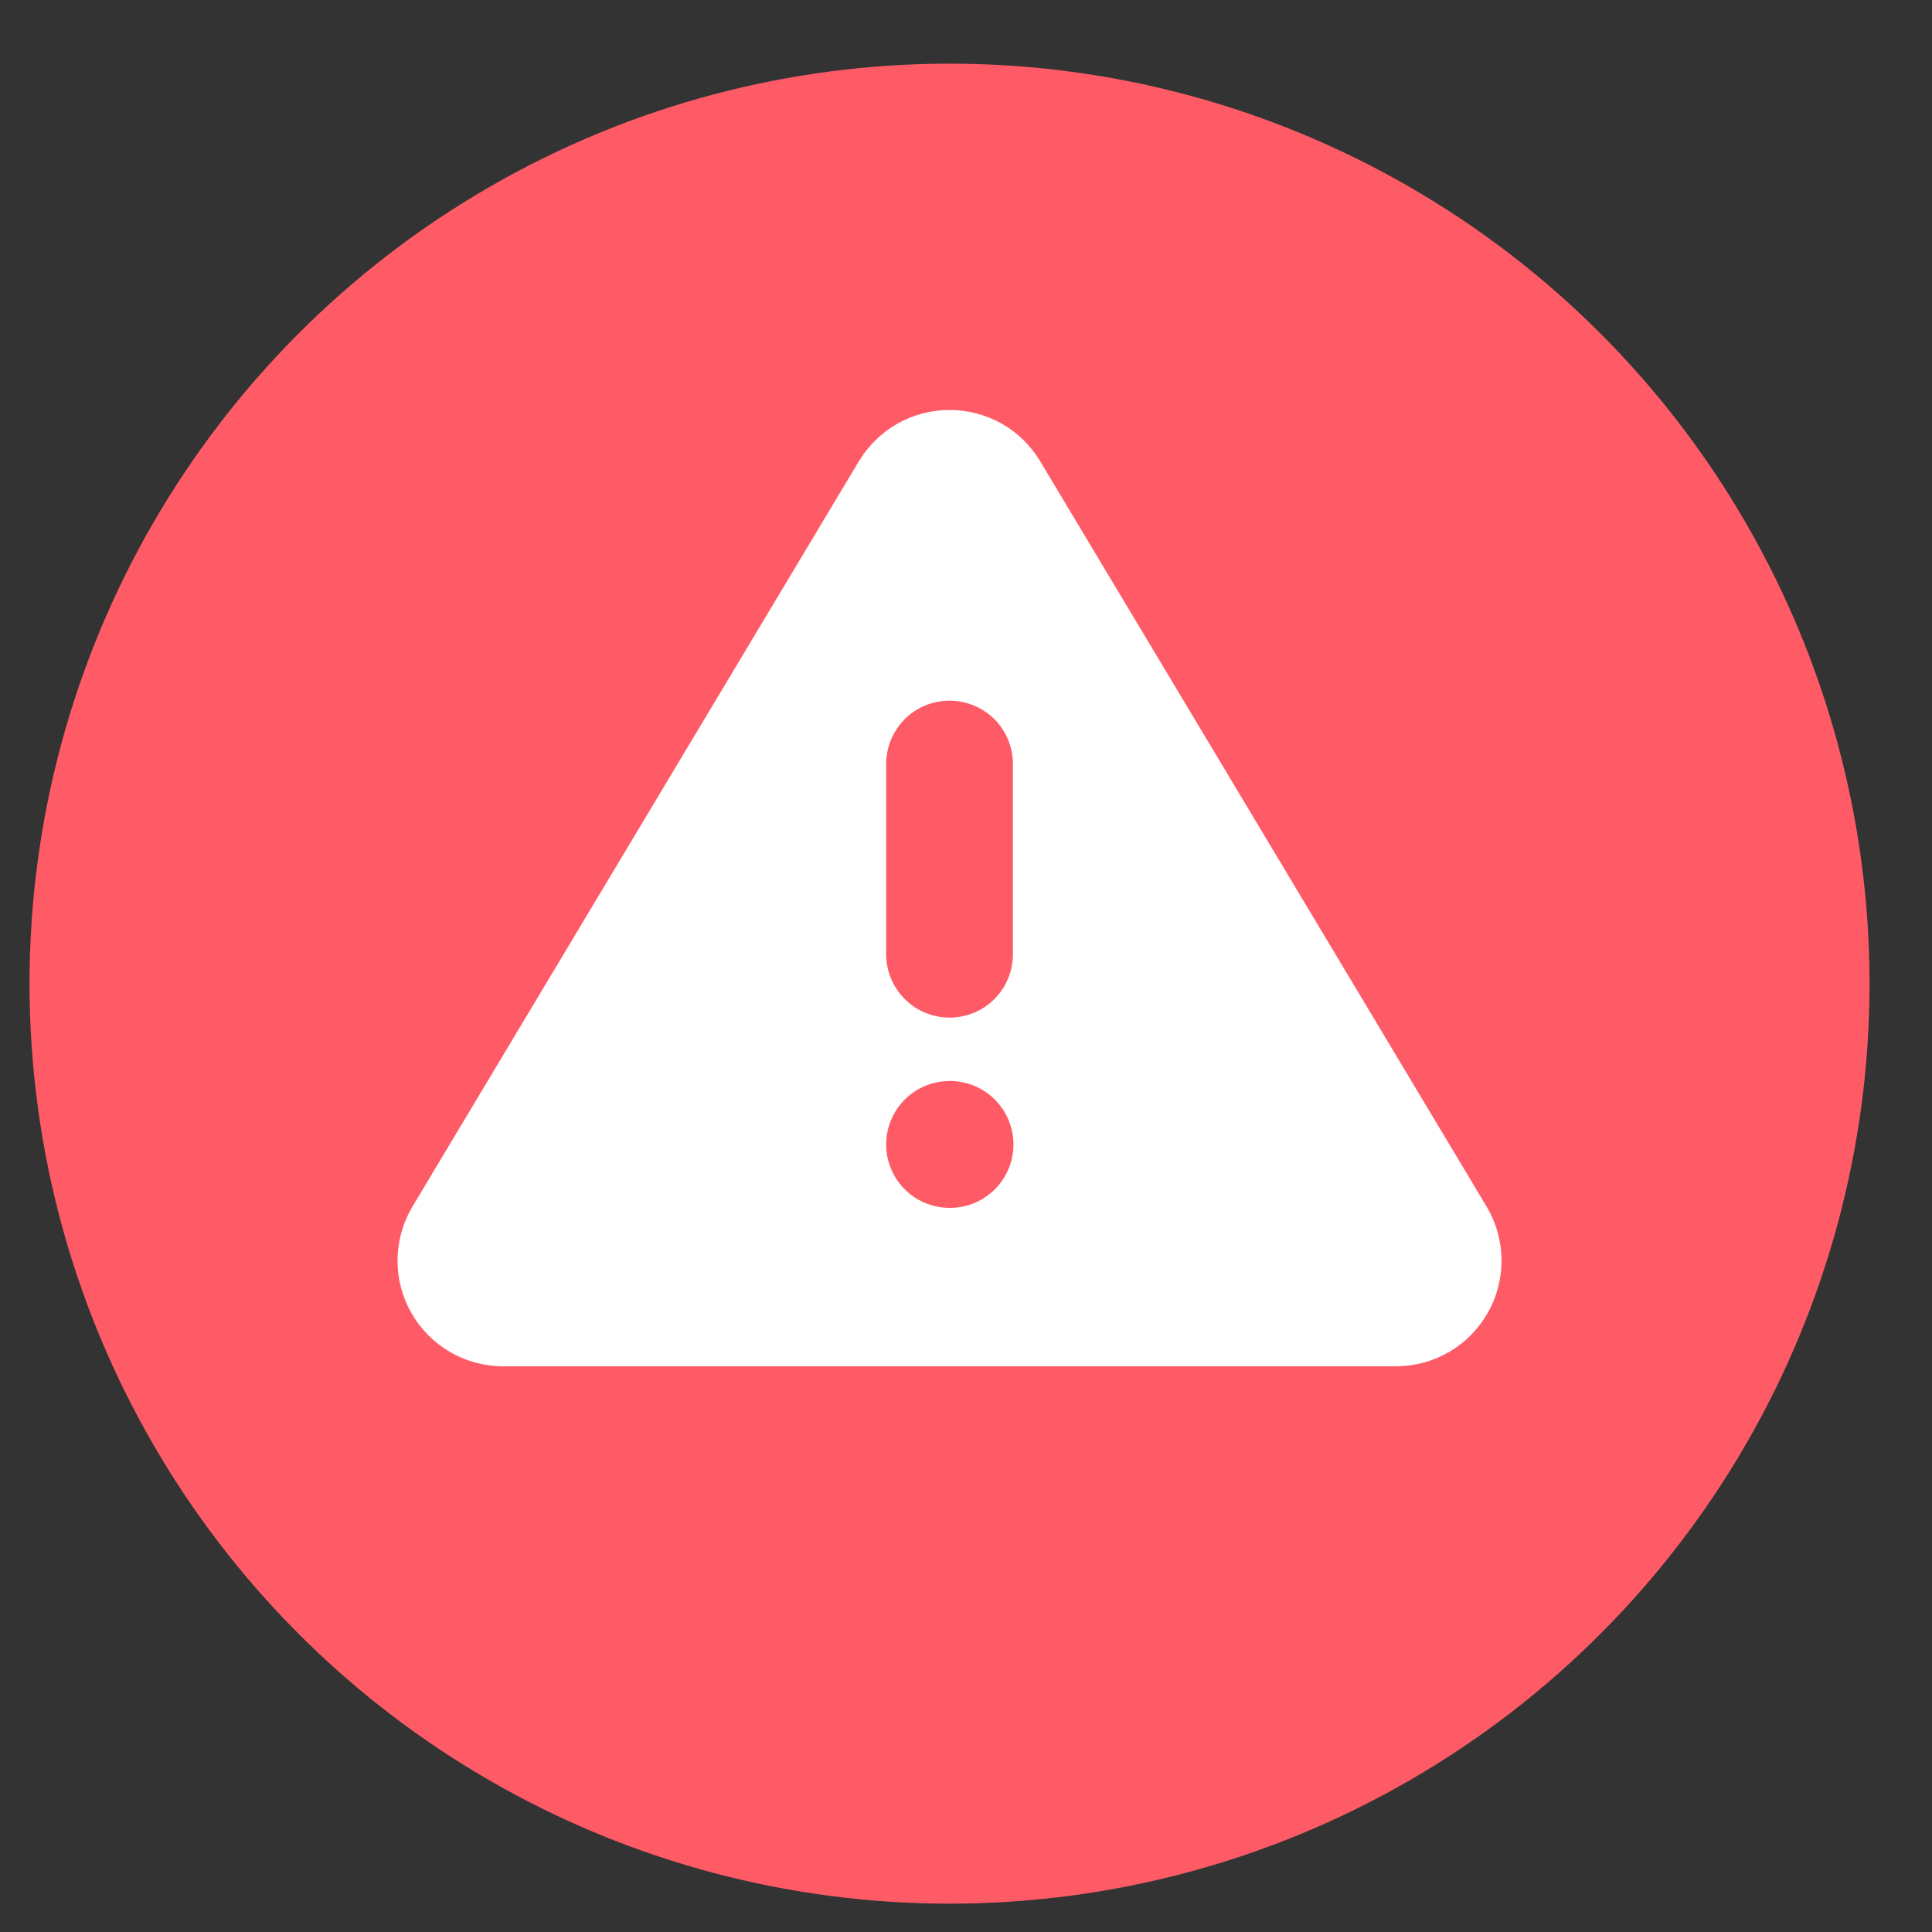
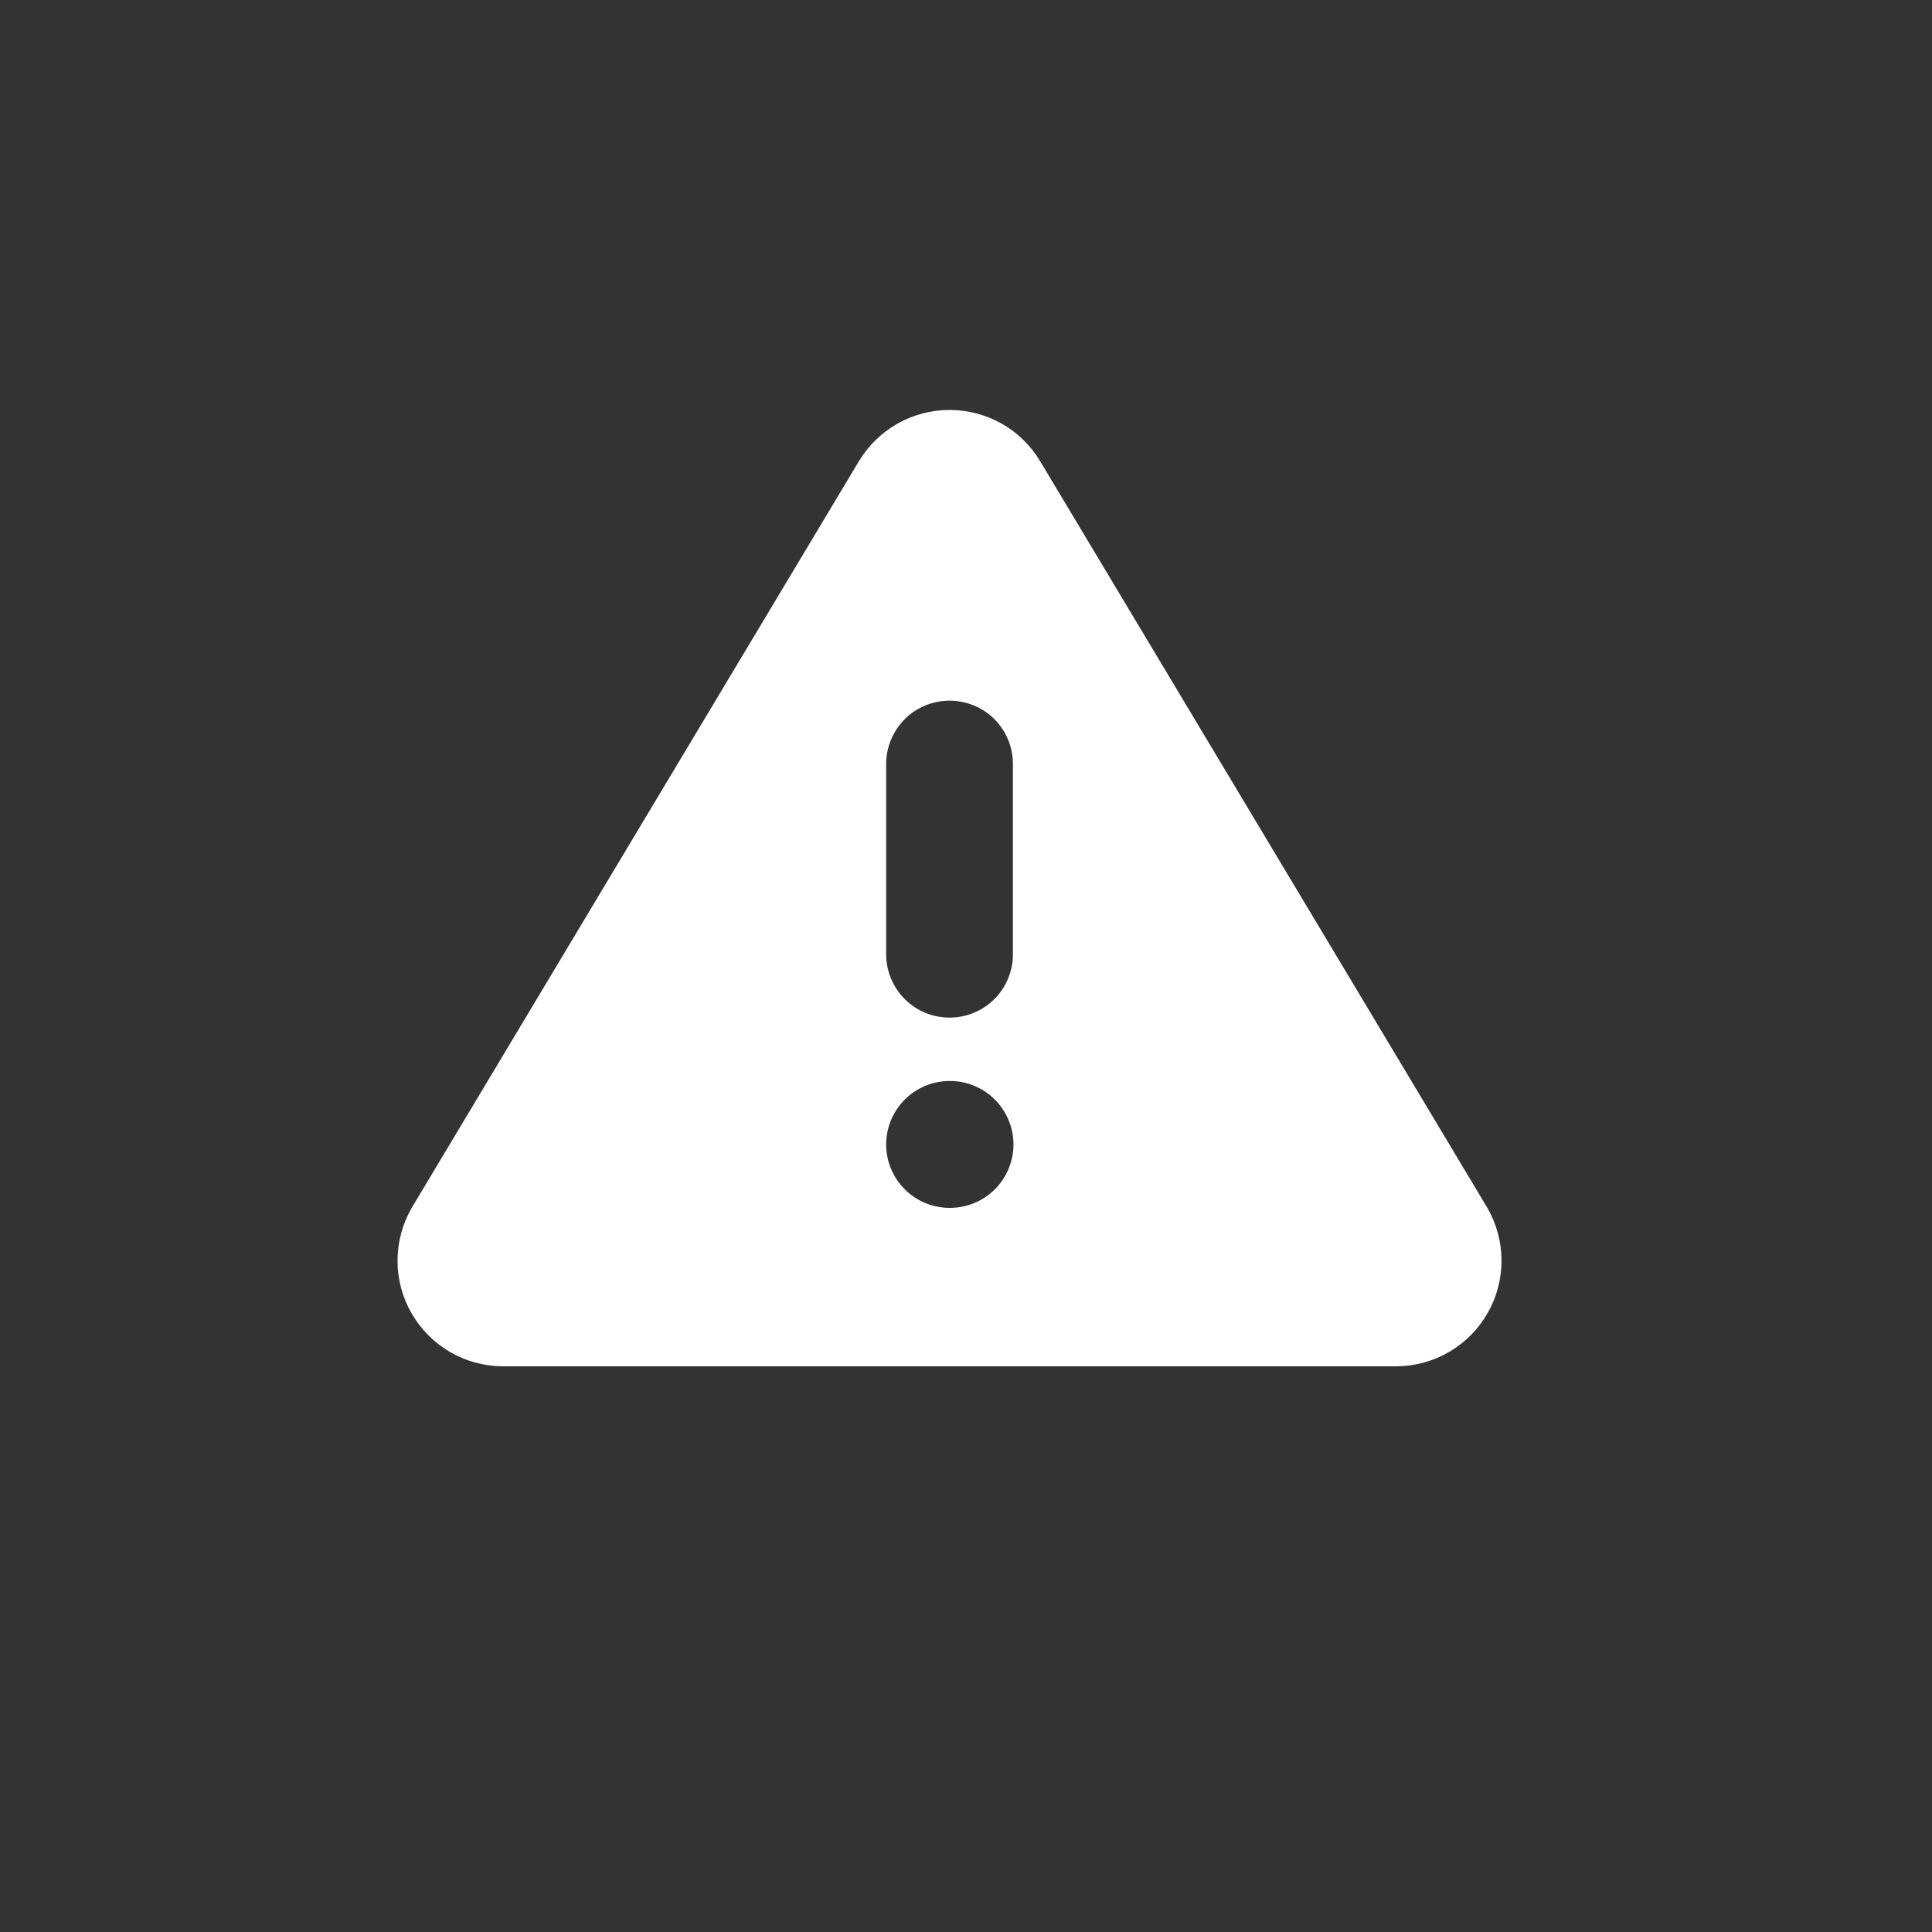
<svg xmlns="http://www.w3.org/2000/svg" width="21" height="21" viewBox="0 0 21 21" fill="none">
  <rect x="0" y="0" width="21" height="21" fill="#333333" stroke="none" />
-   <circle cx="10.321" cy="10.692" r="10" fill="#FF5B66" />
  <path fill-rule="evenodd" clip-rule="evenodd" d="M4.475 13.129L9.339 5.008C9.442 4.84 9.586 4.7 9.758 4.603C9.93 4.507 10.124 4.456 10.321 4.456C10.518 4.456 10.713 4.507 10.885 4.603C11.057 4.7 11.201 4.84 11.303 5.008L16.167 13.129C16.267 13.302 16.32 13.499 16.321 13.7C16.321 13.9 16.27 14.098 16.17 14.272C16.071 14.446 15.928 14.591 15.755 14.693C15.582 14.794 15.386 14.849 15.185 14.851H5.457C5.257 14.849 5.06 14.795 4.887 14.693C4.714 14.591 4.571 14.446 4.472 14.272C4.372 14.098 4.32 13.9 4.321 13.7C4.322 13.499 4.375 13.302 4.475 13.129ZM10.321 7.616C10.504 7.616 10.679 7.688 10.809 7.817C10.938 7.947 11.01 8.122 11.01 8.305V10.372C11.01 10.555 10.938 10.73 10.809 10.859C10.679 10.989 10.504 11.061 10.321 11.061C10.138 11.061 9.963 10.989 9.834 10.859C9.705 10.73 9.632 10.555 9.632 10.372V8.305C9.632 8.122 9.705 7.947 9.834 7.817C9.963 7.688 10.138 7.616 10.321 7.616ZM9.632 12.44C9.632 12.257 9.705 12.082 9.834 11.952C9.963 11.823 10.138 11.75 10.321 11.75H10.327C10.509 11.75 10.685 11.823 10.814 11.952C10.943 12.082 11.016 12.257 11.016 12.44C11.016 12.622 10.943 12.798 10.814 12.927C10.685 13.056 10.509 13.129 10.327 13.129H10.321C10.138 13.129 9.963 13.056 9.834 12.927C9.705 12.798 9.632 12.622 9.632 12.44Z" fill="white" />
</svg>